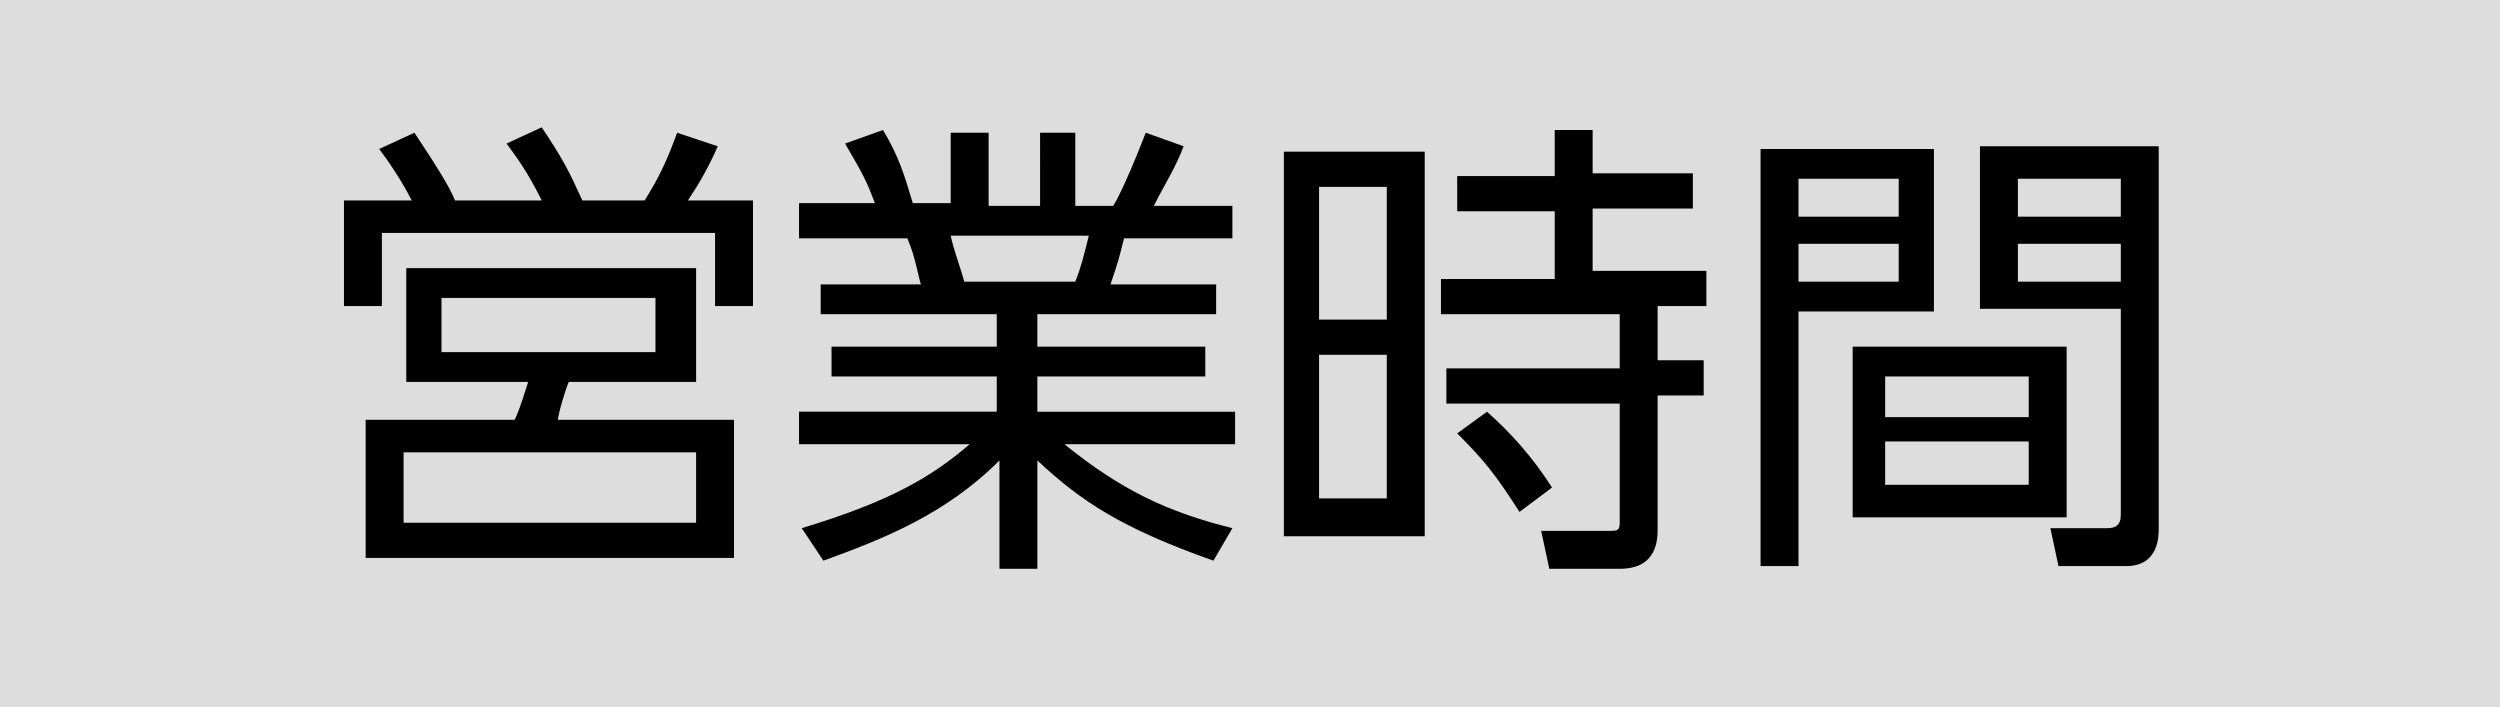
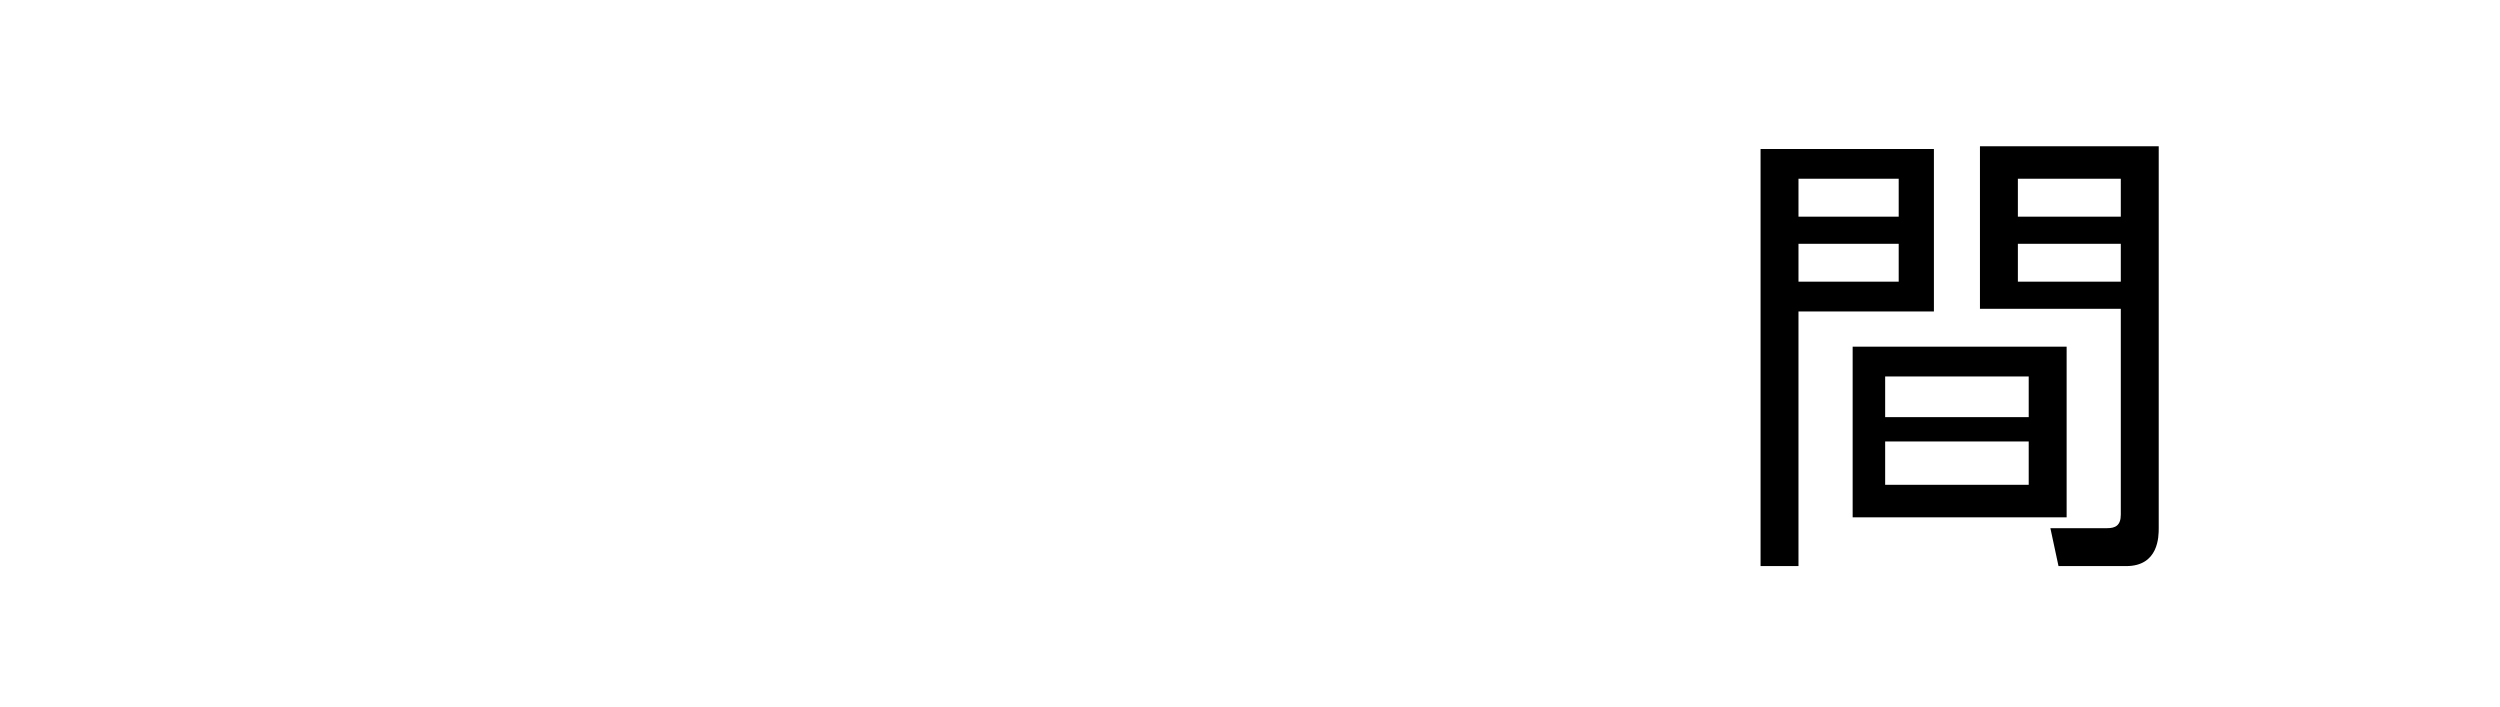
<svg xmlns="http://www.w3.org/2000/svg" id="レイヤー_1" x="0px" y="0px" viewBox="0 0 92.3 26.1" style="enable-background:new 0 0 92.3 26.1;" xml:space="preserve">
  <style type="text/css">	.st0{fill:#DDDDDD;}</style>
  <g>
-     <rect class="st0" width="92.3" height="26.1" />
    <g>
      <g>
-         <path d="M20,7.4c-0.4-0.8-0.7-1.3-1.3-2.1l1.3-0.6c0.8,1.2,1,1.6,1.5,2.7h2.3c0.5-0.8,0.8-1.4,1.2-2.5l1.5,0.5    c-0.3,0.7-0.7,1.4-1.1,2h2.4v3.9h-1.4V8.6H14.1v2.7h-1.4V7.4h2.5C15,7,14.6,6.3,14,5.5l1.3-0.6c0.8,1.2,1.3,2,1.5,2.5H20z     M25.6,14.1H21c-0.1,0.2-0.4,1.2-0.4,1.4h6.5v5.1H13.5v-5.1H19c0.2-0.4,0.4-1.1,0.5-1.4H15V9.9h10.7V14.1z M25.7,16.7H14.9v2.6    h10.8V16.7z M24.2,11h-7.9V13h7.9V11z" />
-         <path d="M44.8,20.7c-3.4-1.2-4.9-2.2-6.5-3.7v4h-1.4v-4c-2,2-4.3,2.9-6.5,3.7l-0.8-1.2c3.3-1,4.8-1.9,6.2-3.1h-6.3v-1.2h7.3v-1.3    h-6.1v-1.1h6.1v-1.2h-6.5v-1.1h3.7c-0.1-0.3-0.2-1-0.5-1.7h-4V7.5h2.8c-0.3-0.8-0.4-1-1.1-2.2l1.4-0.5c0.6,1,0.8,1.7,1.1,2.7h1.4    V4.9h1.4v2.7h1.9V4.9h1.3v2.7h1.4c0.2-0.3,0.7-1.4,1.2-2.7l1.4,0.5c-0.3,0.8-0.7,1.4-1.1,2.2h2.9v1.2h-4    c-0.2,0.8-0.2,0.8-0.5,1.7h3.9v1.1h-6.6v1.2h6.2v1.1h-6.2v1.3h7.3v1.2h-6.3c2.1,1.7,3.8,2.5,6.2,3.1L44.8,20.7z M39.7,10.4    c0.2-0.5,0.3-0.9,0.5-1.7h-5.1c0.1,0.5,0.4,1.3,0.5,1.7H39.7z" />
-         <path d="M52.6,5.6v14.2h-5.2V5.6H52.6z M51.2,6.9h-2.5v4.9h2.5V6.9z M51.2,13.1h-2.5v5.3h2.5V13.1z M61.2,19.5    c0,0.4,0,1.5-1.4,1.5h-2.6l-0.3-1.4l2.5,0c0.3,0,0.4,0,0.4-0.3v-4.4h-6.4v-1.3h6.4v-2h-6.6v-1.3h4.2V7.8h-3.6V6.5h3.6V4.8h1.4    v1.6h3.7v1.3h-3.7v2.3H63v1.3h-1.8v2h1.7v1.3h-1.7V19.5z M56.1,18.9c-0.9-1.4-1.3-1.9-2.3-2.9l1.1-0.8c0.9,0.8,1.7,1.7,2.4,2.8    L56.1,18.9z" />
        <path d="M71.4,5.5v6h-5v9.4H65V5.5H71.4z M70.1,6.6h-3.7V8h3.7V6.6z M70.1,9h-3.7v1.4h3.7V9z M76.3,19.1h-7.9v-6.3h7.9V19.1z     M74.9,13.9h-5.3v1.5h5.3V13.9z M74.9,16.3h-5.3v1.6h5.3V16.3z M79.7,19.5c0,0.3,0,1.4-1.2,1.4h-2.5l-0.3-1.4l2.1,0    c0.3,0,0.5-0.1,0.5-0.5v-7.6h-5.2v-6h6.6V19.5z M78.3,6.6h-3.8V8h3.8V6.6z M78.3,9h-3.8v1.4h3.8V9z" />
      </g>
    </g>
  </g>
</svg>